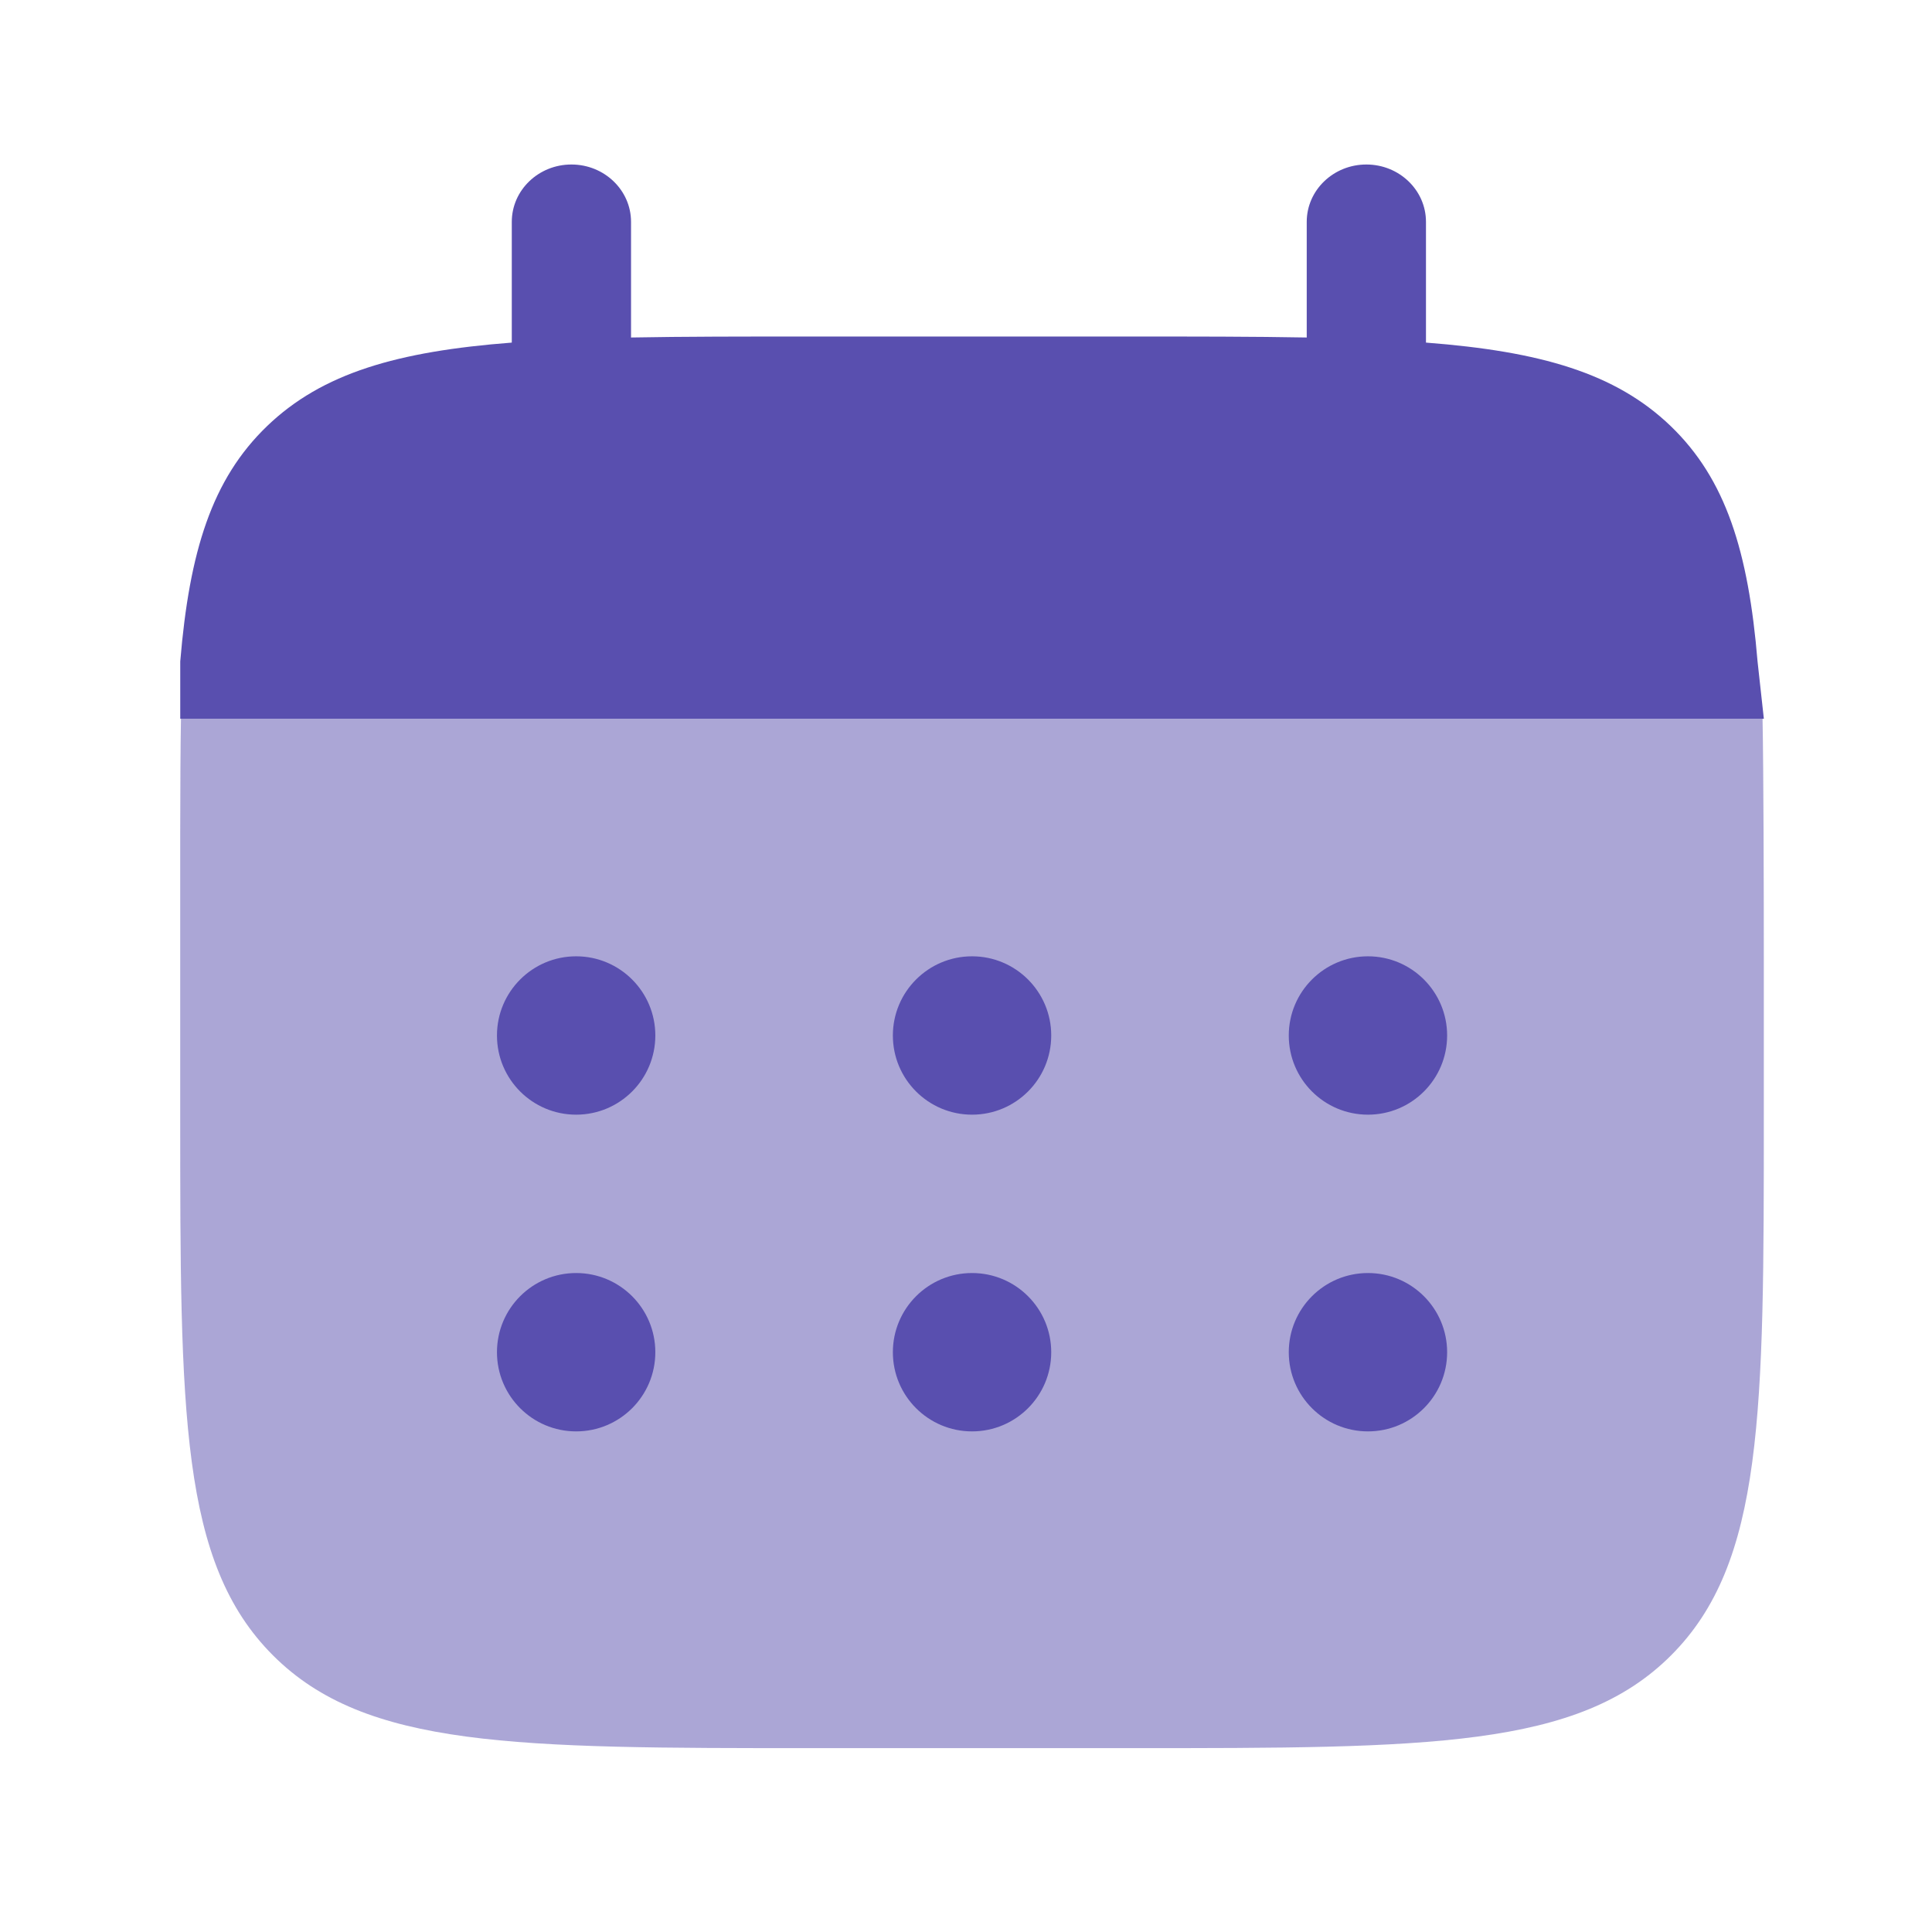
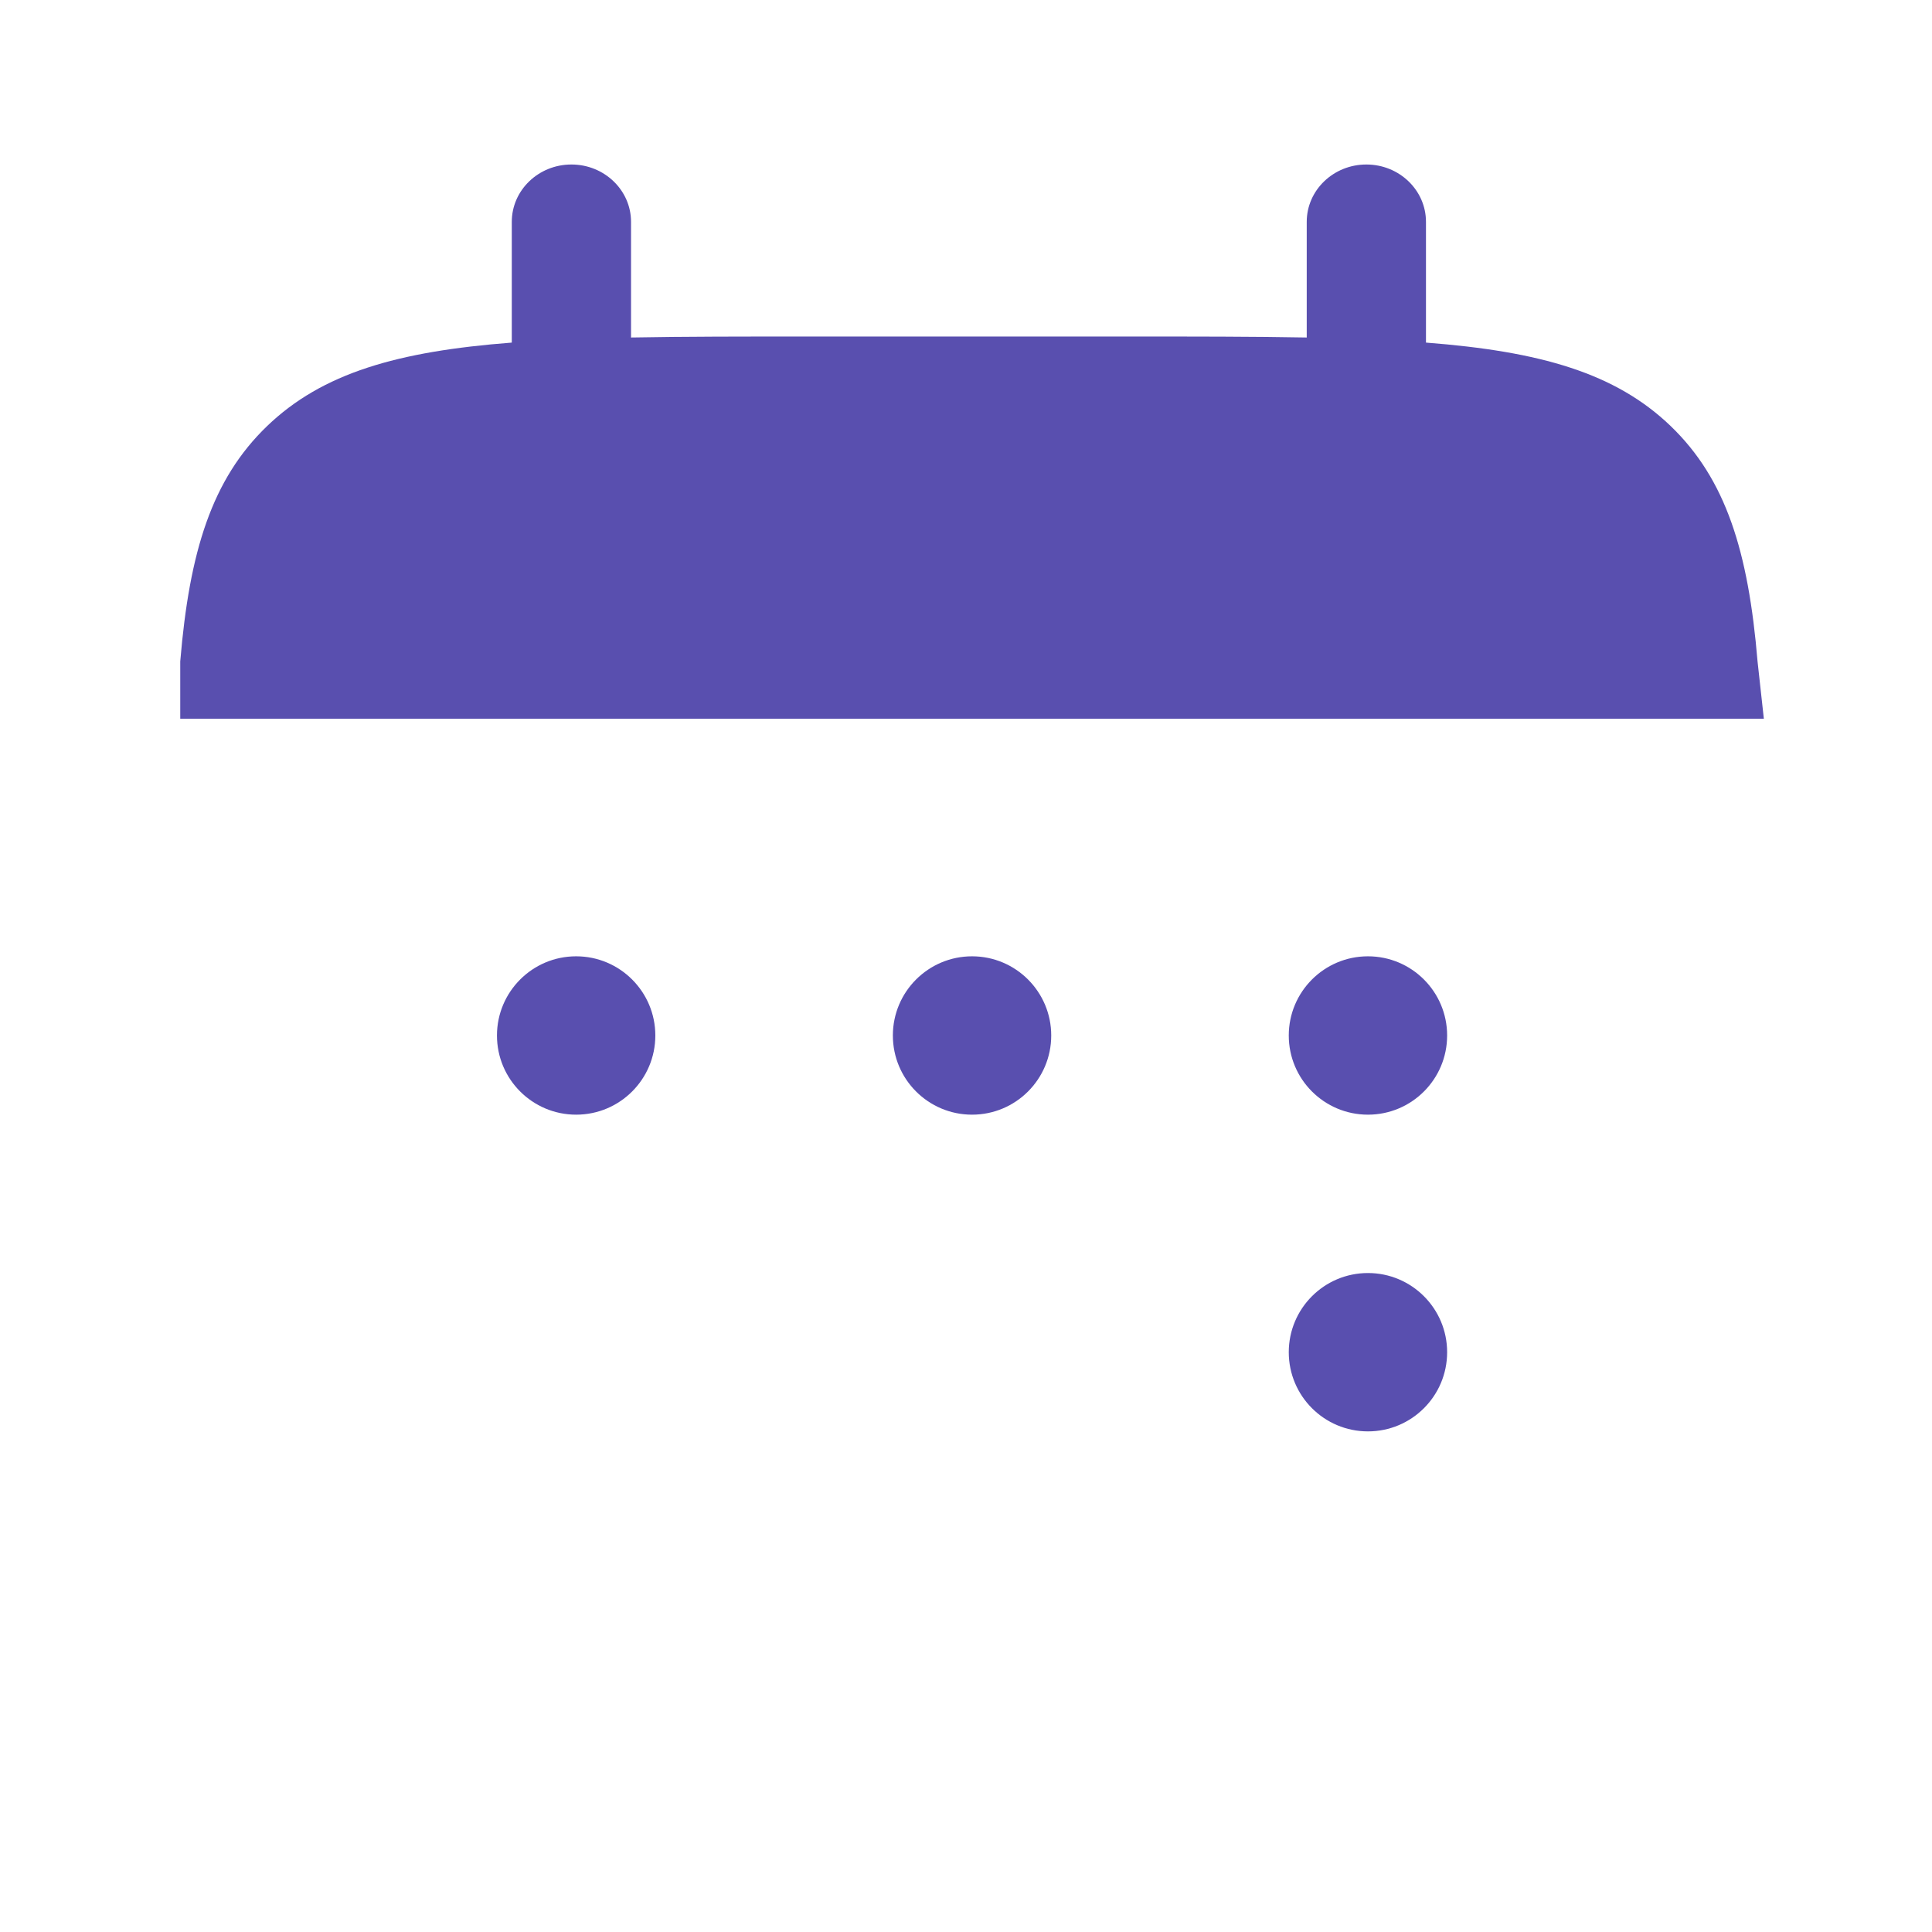
<svg xmlns="http://www.w3.org/2000/svg" width="61" height="61" viewBox="0 0 61 61" fill="none">
-   <path d="M18.042 5.194C19.081 5.194 19.924 6.005 19.924 7.005V10.656C21.594 10.625 23.465 10.625 25.571 10.625H35.611C37.717 10.625 39.589 10.625 41.258 10.656V7.005C41.258 6.005 42.101 5.194 43.141 5.194C44.18 5.194 45.023 6.005 45.023 7.005V10.817C48.636 11.095 51.008 11.778 52.75 13.453C54.492 15.129 55.202 17.41 55.492 20.884L55.691 22.694H8.002H5.691V20.884C5.98 17.41 6.69 15.129 8.433 13.453C10.175 11.778 12.547 11.095 16.159 10.817V7.005C16.159 6.005 17.002 5.194 18.042 5.194Z" fill="#594FAF" />
-   <path opacity="0.5" d="M55.69 35.195V30.195C55.69 28.097 55.682 24.358 55.65 22.694H5.714C5.682 24.358 5.69 28.097 5.69 30.195V35.195C5.69 44.623 5.69 49.337 8.619 52.266C11.548 55.195 16.262 55.195 25.69 55.195H35.69C45.118 55.195 49.832 55.195 52.761 52.266C55.69 49.337 55.69 44.623 55.69 35.195Z" fill="#594FAF" />
+   <path d="M18.042 5.194C19.081 5.194 19.924 6.005 19.924 7.005V10.656C21.594 10.625 23.465 10.625 25.571 10.625H35.611C37.717 10.625 39.589 10.625 41.258 10.656V7.005C41.258 6.005 42.101 5.194 43.141 5.194C44.18 5.194 45.023 6.005 45.023 7.005V10.817C48.636 11.095 51.008 11.778 52.75 13.453C54.492 15.129 55.202 17.41 55.492 20.884L55.691 22.694H5.691V20.884C5.98 17.41 6.69 15.129 8.433 13.453C10.175 11.778 12.547 11.095 16.159 10.817V7.005C16.159 6.005 17.002 5.194 18.042 5.194Z" fill="#594FAF" />
  <path d="M45.691 42.694C45.691 44.075 44.572 45.194 43.191 45.194C41.81 45.194 40.691 44.075 40.691 42.694C40.691 41.314 41.81 40.194 43.191 40.194C44.572 40.194 45.691 41.314 45.691 42.694Z" fill="#594FAF" />
  <path d="M45.691 32.694C45.691 34.075 44.572 35.194 43.191 35.194C41.81 35.194 40.691 34.075 40.691 32.694C40.691 31.314 41.81 30.194 43.191 30.194C44.572 30.194 45.691 31.314 45.691 32.694Z" fill="#594FAF" />
-   <path d="M33.191 42.694C33.191 44.075 32.072 45.194 30.691 45.194C29.31 45.194 28.191 44.075 28.191 42.694C28.191 41.314 29.31 40.194 30.691 40.194C32.072 40.194 33.191 41.314 33.191 42.694Z" fill="#594FAF" />
  <path d="M33.191 32.694C33.191 34.075 32.072 35.194 30.691 35.194C29.31 35.194 28.191 34.075 28.191 32.694C28.191 31.314 29.31 30.194 30.691 30.194C32.072 30.194 33.191 31.314 33.191 32.694Z" fill="#594FAF" />
-   <path d="M20.691 42.694C20.691 44.075 19.572 45.194 18.191 45.194C16.81 45.194 15.691 44.075 15.691 42.694C15.691 41.314 16.81 40.194 18.191 40.194C19.572 40.194 20.691 41.314 20.691 42.694Z" fill="#594FAF" />
  <path d="M20.691 32.694C20.691 34.075 19.572 35.194 18.191 35.194C16.81 35.194 15.691 34.075 15.691 32.694C15.691 31.314 16.81 30.194 18.191 30.194C19.572 30.194 20.691 31.314 20.691 32.694Z" fill="#594FAF" />
</svg>